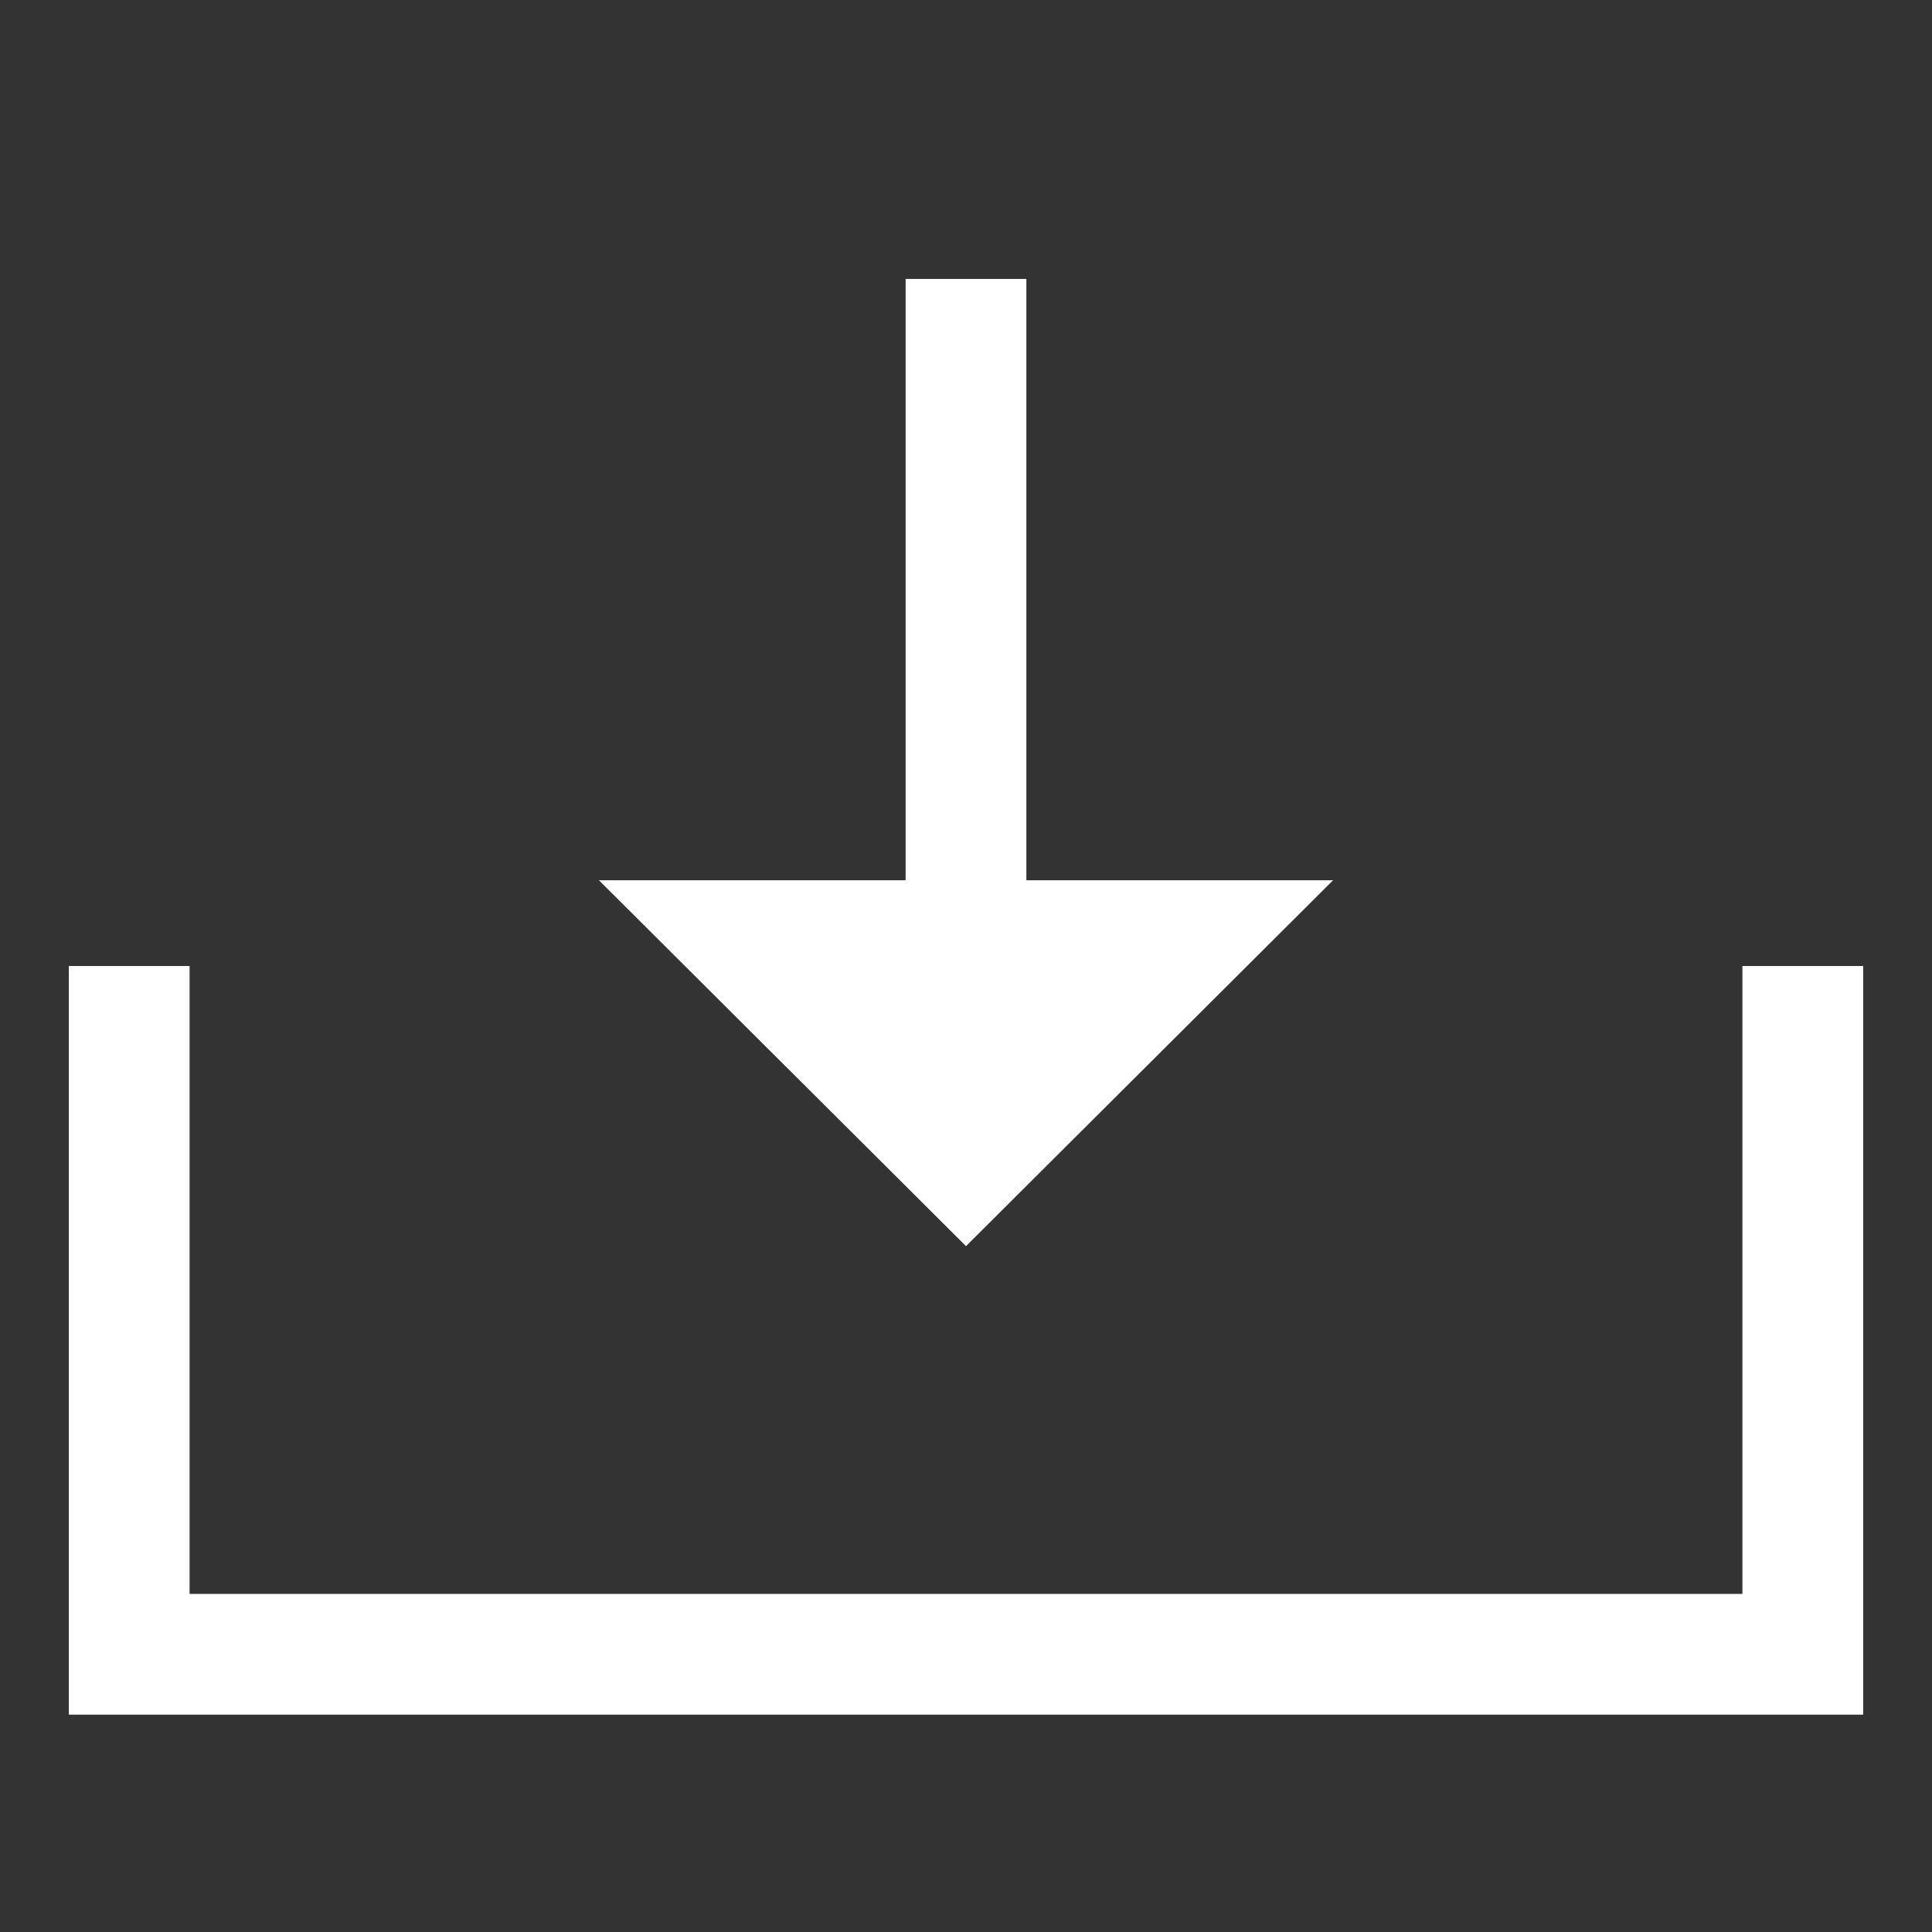
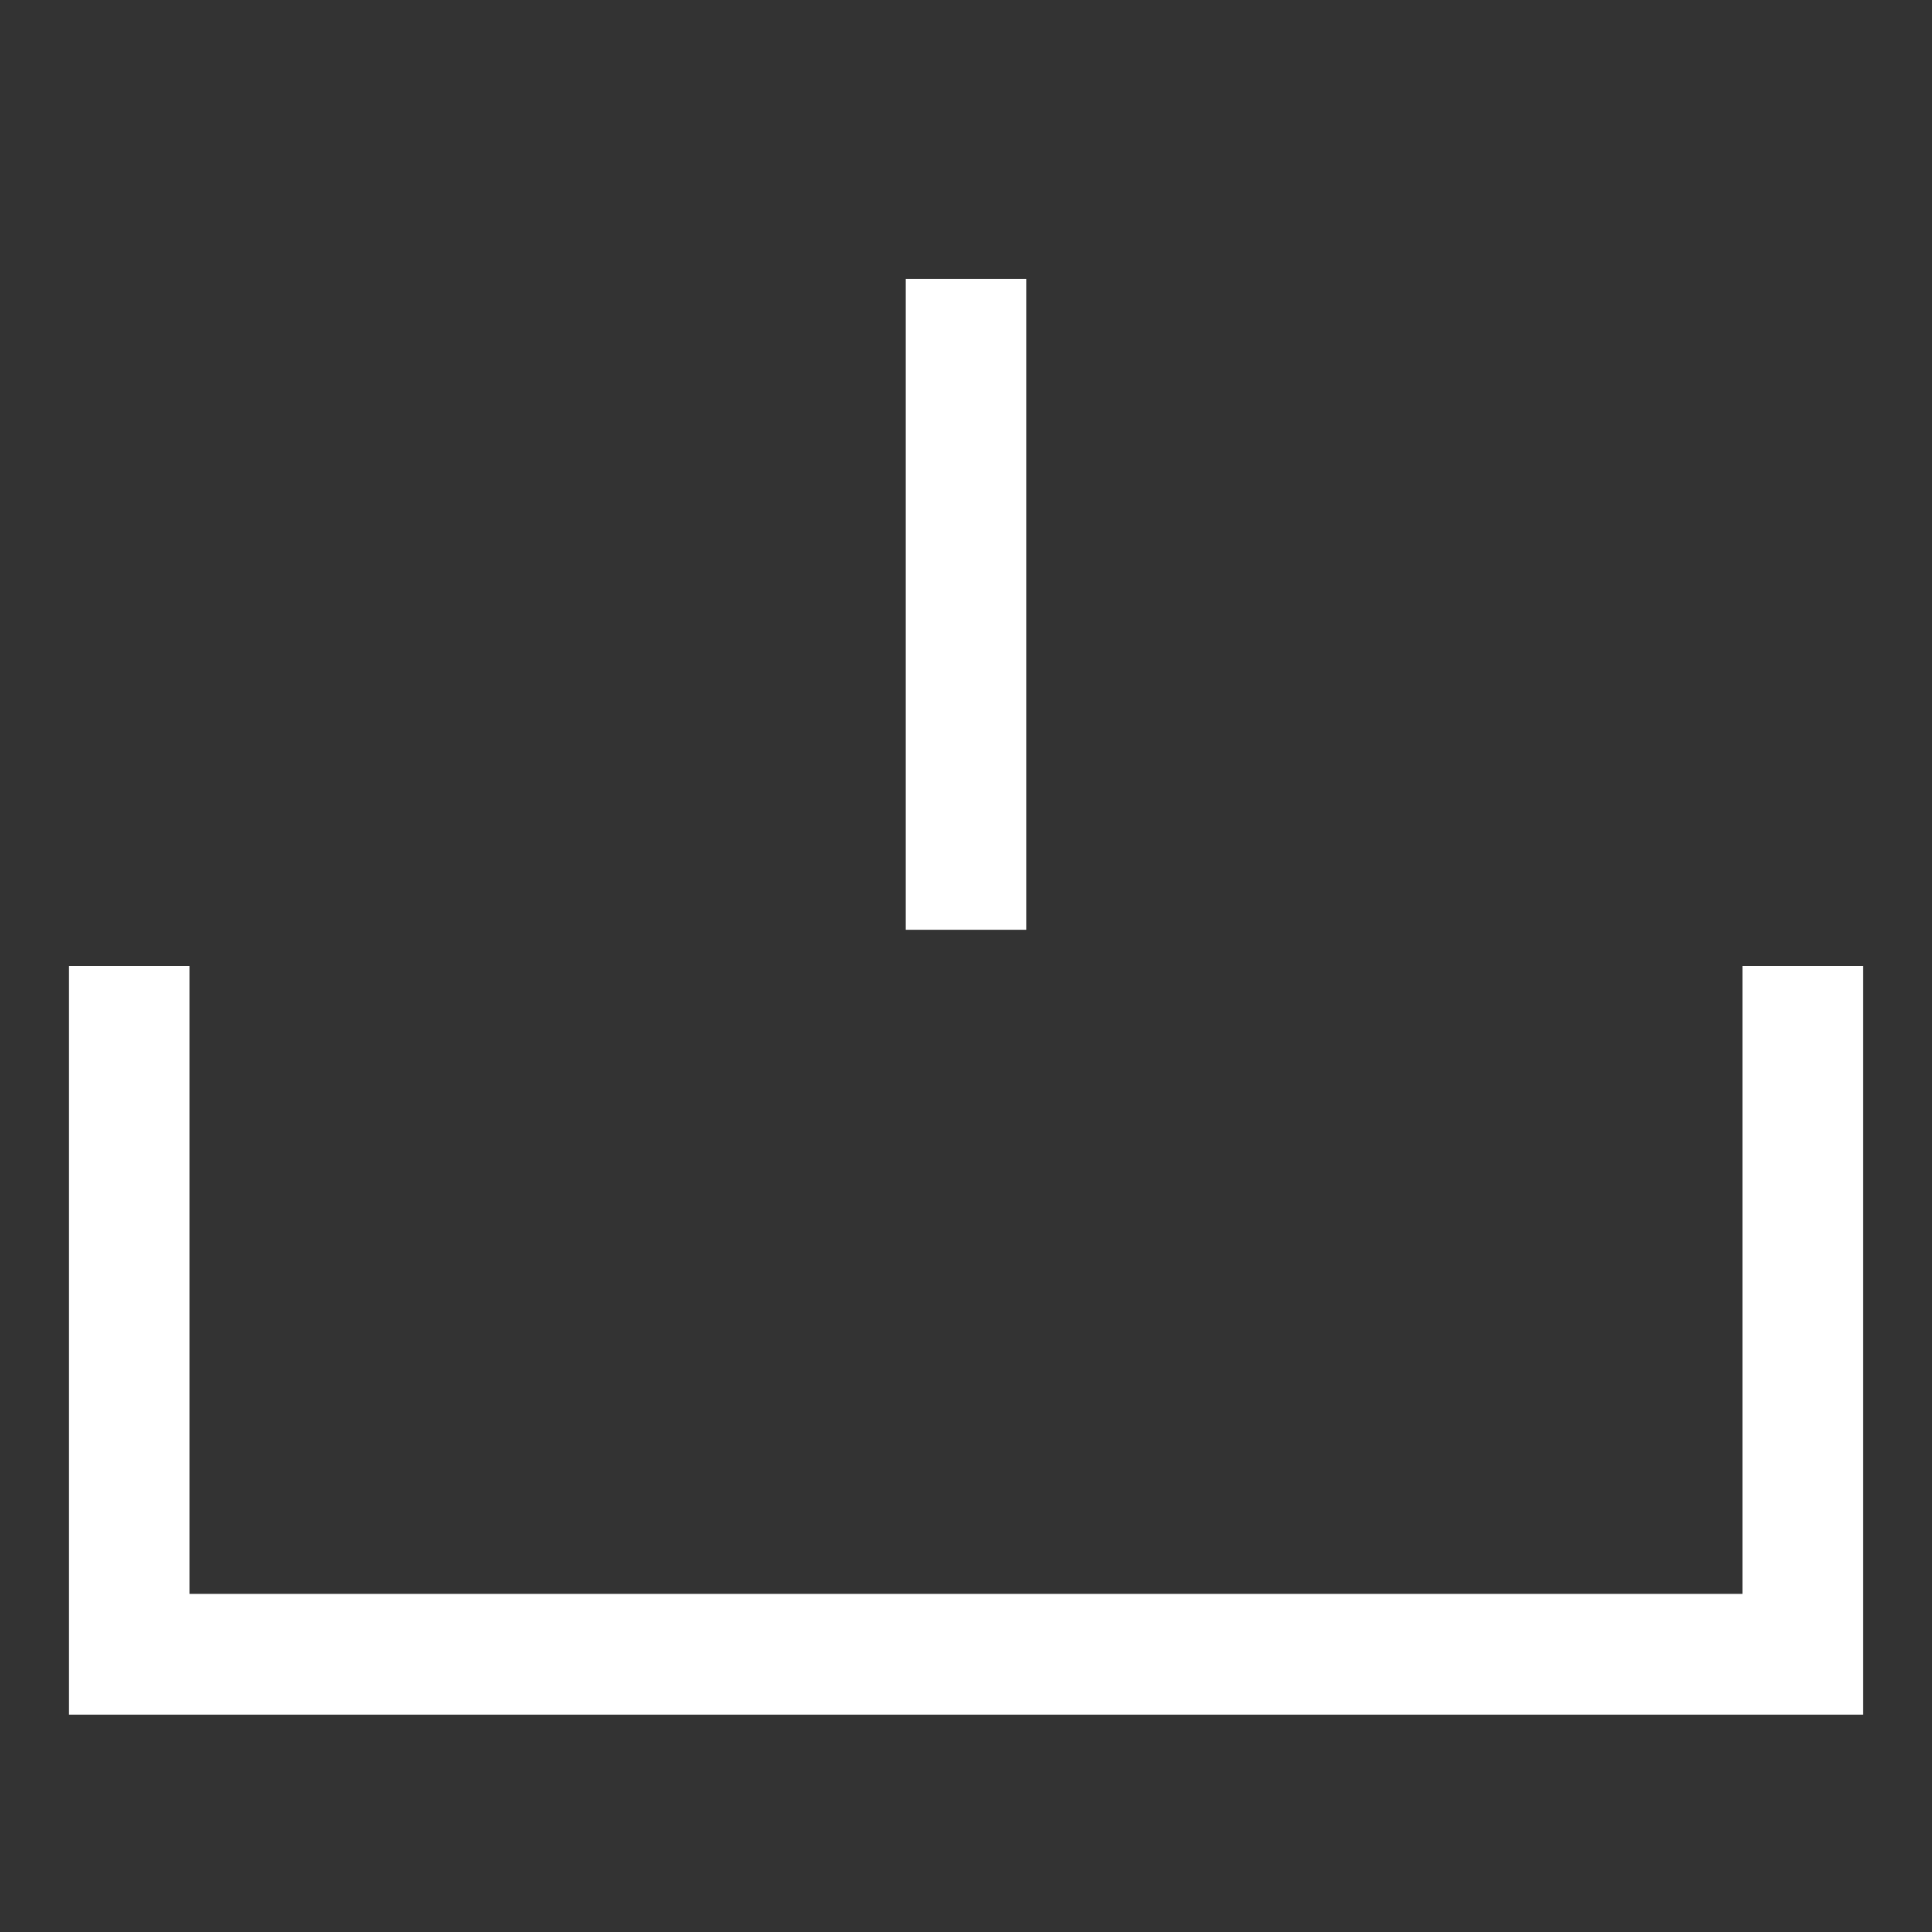
<svg xmlns="http://www.w3.org/2000/svg" id="_レイヤー_1" data-name="レイヤー 1" width="16" height="16">
  <rect width="100%" height="100%" fill="#333333" stroke="none" />
  <defs>
    <style>.cls-1{fill:#fff}</style>
  </defs>
  <path class="cls-1" d="M15.43 14.2H.57V8h1v5.2h12.86V8h1v6.2zM7.5 2.31h1V7.7h-1z" />
-   <path class="cls-1" d="M11.04 7.29H4.96L8 10.32l3.04-3.03z" />
</svg>